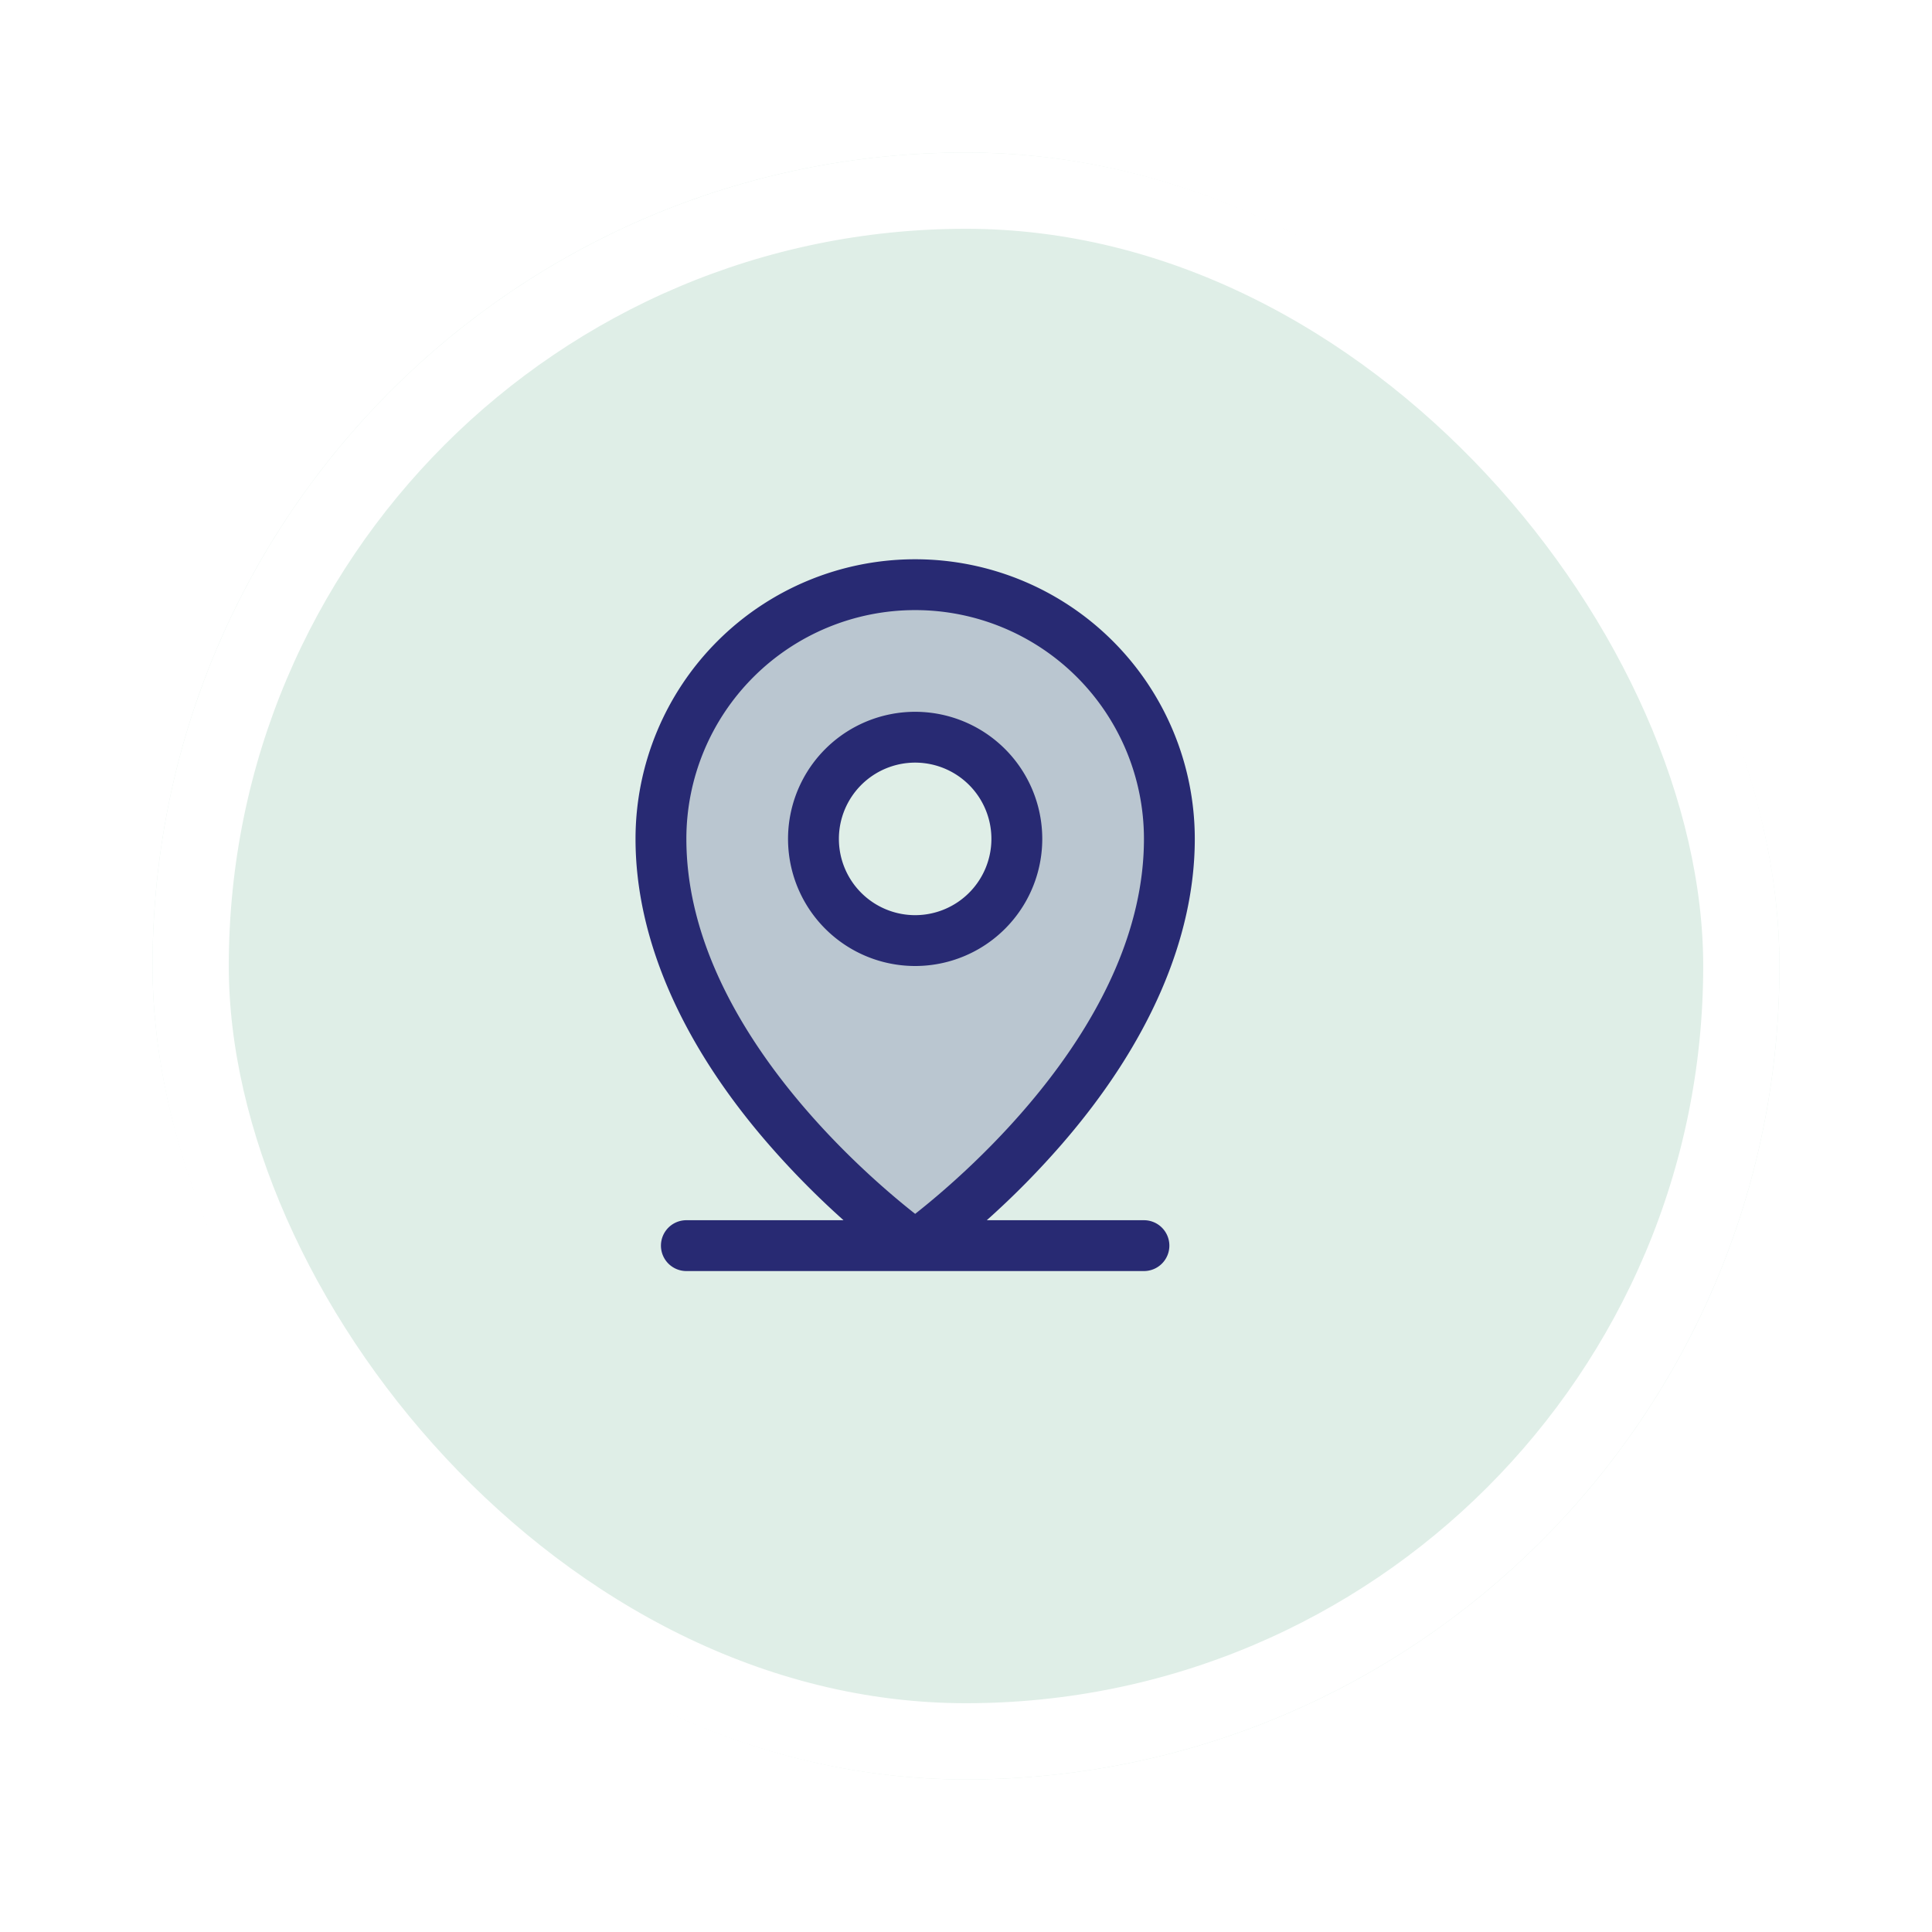
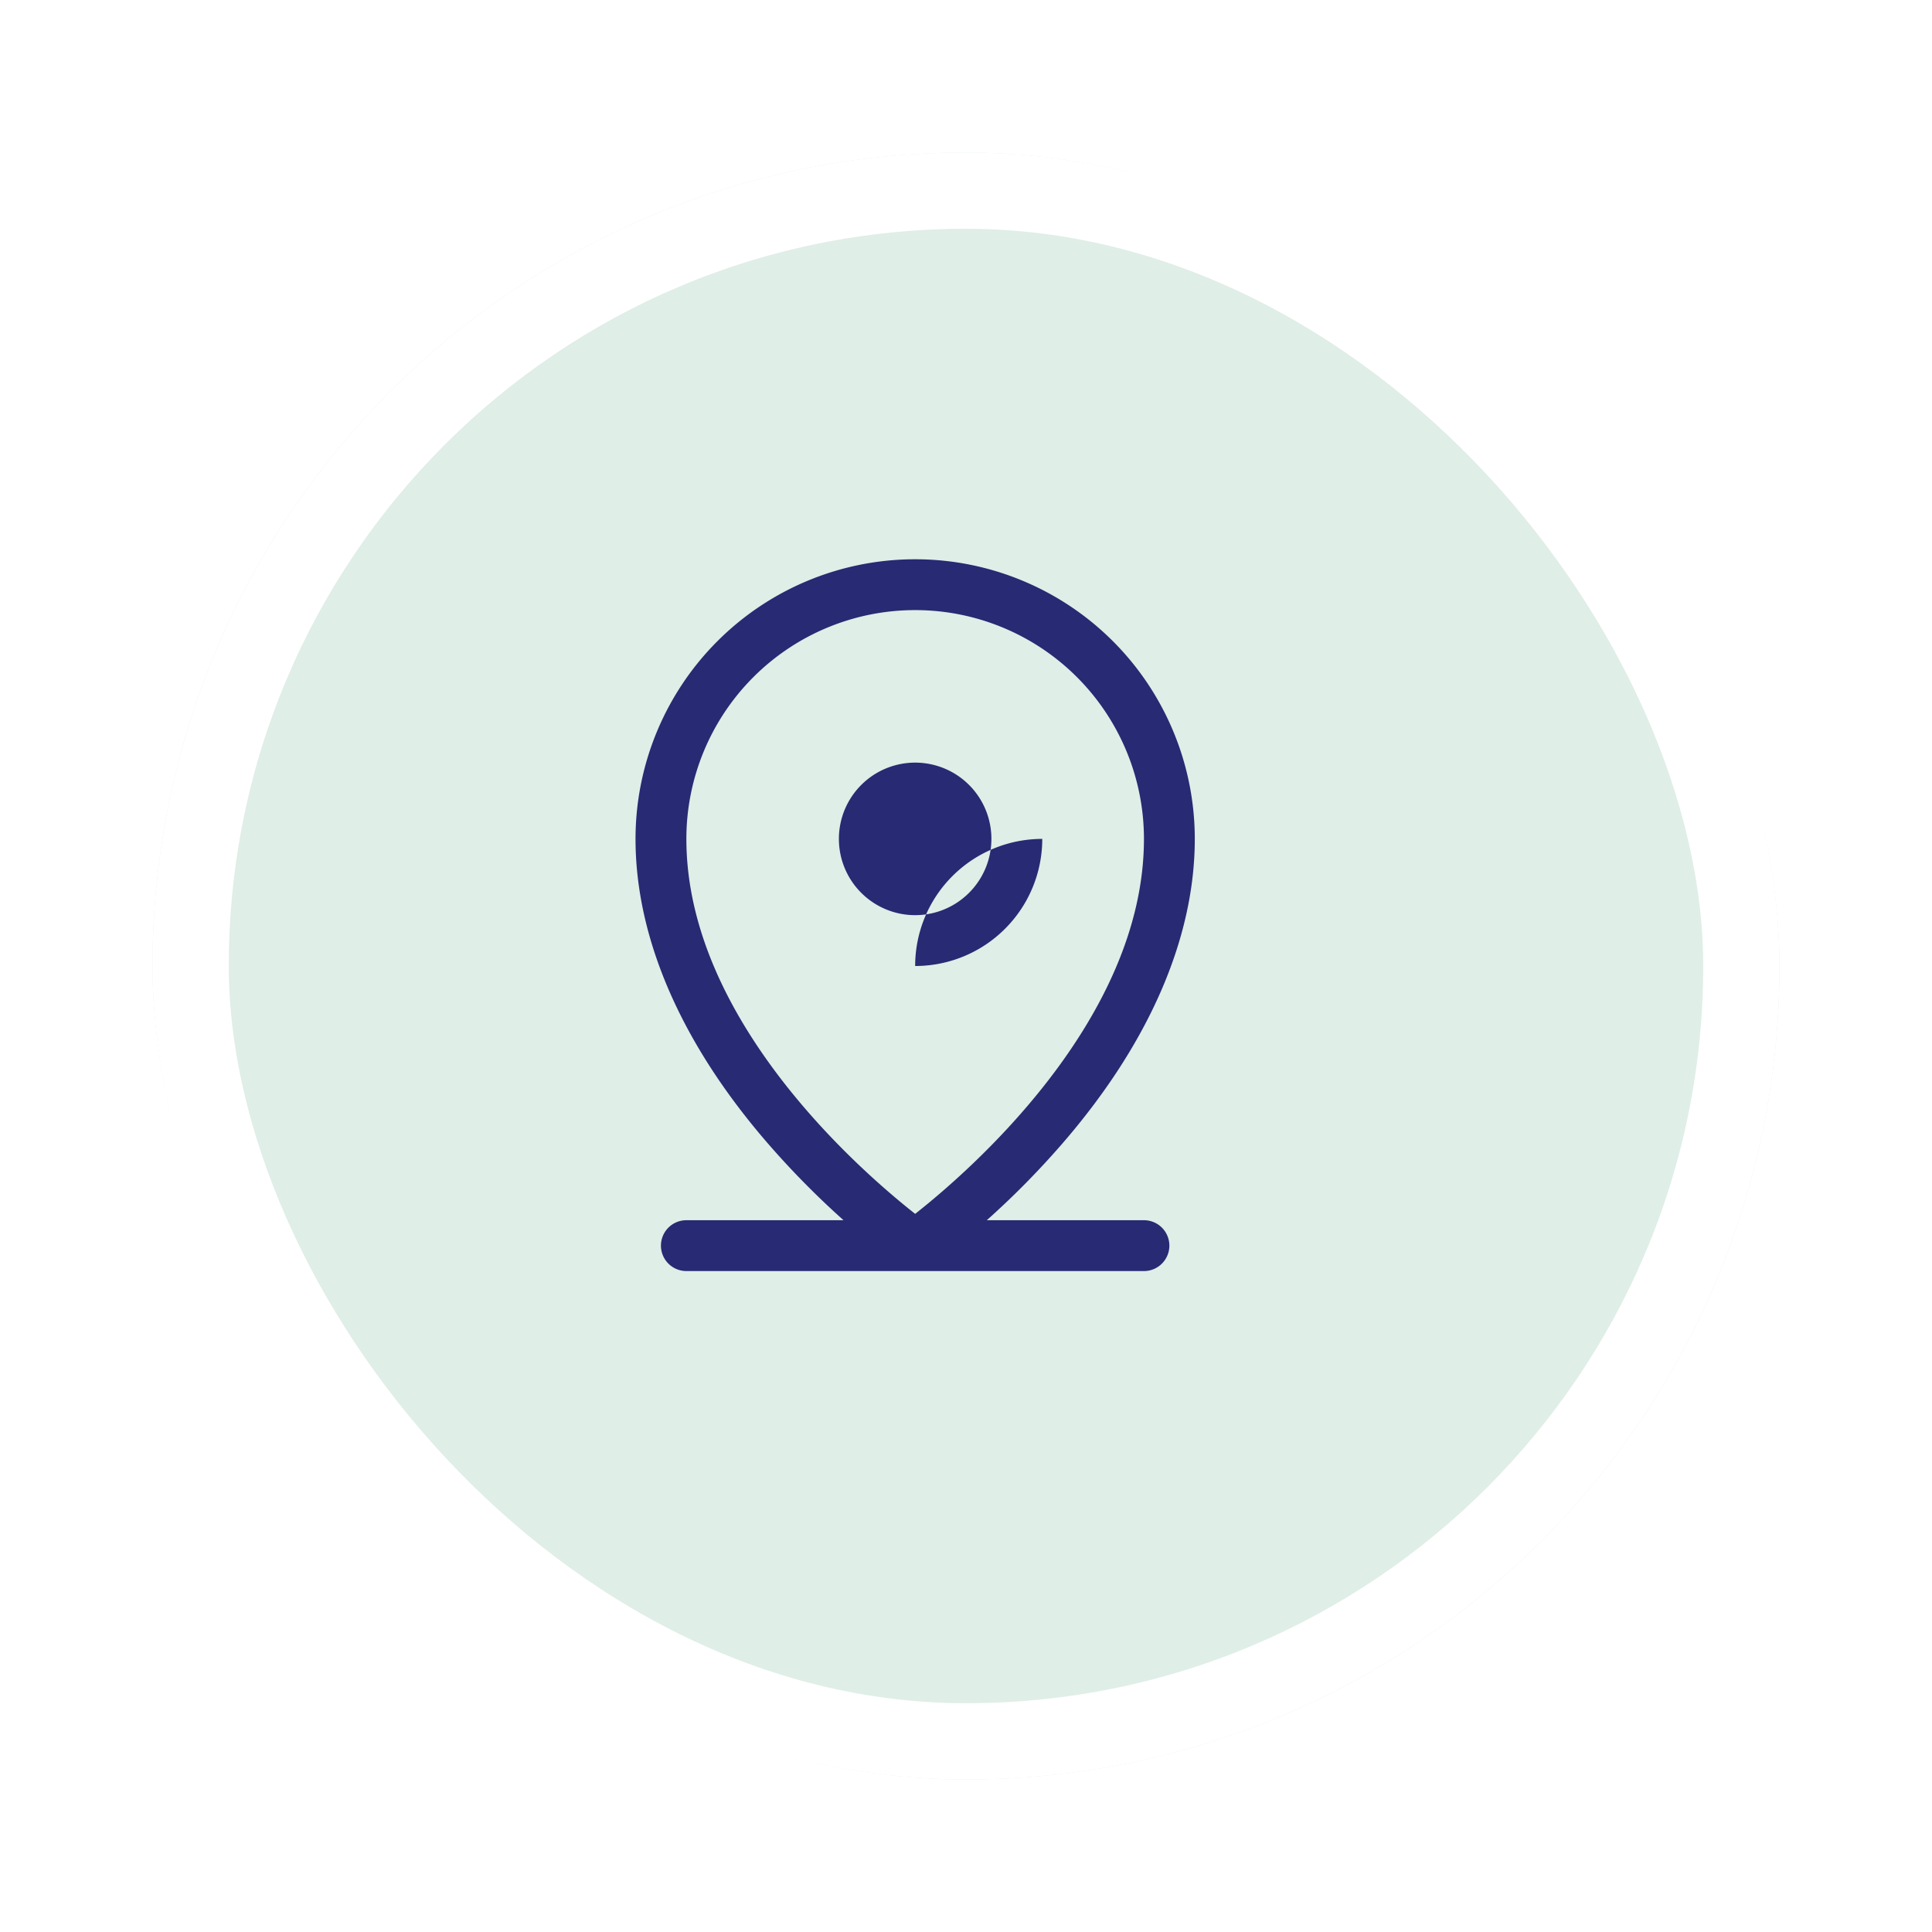
<svg xmlns="http://www.w3.org/2000/svg" width="76" height="76" fill="none">
  <g filter="url(#A)">
    <rect x="4" y="4" width="64" height="64" rx="32" fill="#dfeee7" />
    <rect x="5.5" y="5.5" width="61" height="61" rx="30.5" stroke="#fff" stroke-width="3" />
  </g>
  <g fill="#282a73">
-     <path opacity=".2" d="M36 23a10 10 0 0 0-10 10c0 9 10 16 10 16s10-7 10-16a10 10 0 0 0-10-10zm0 14a4 4 0 0 1-3.696-2.469 4 4 0 0 1 .867-4.359 4 4 0 0 1 4.359-.867A4 4 0 0 1 40 33a4 4 0 0 1-4 4z" />
-     <path d="M45 48h-6.182c1.039-.927 2.018-1.919 2.932-2.969C45.181 41.085 47 36.925 47 33a11 11 0 0 0-11-11 11 11 0 0 0-11 11c0 3.925 1.814 8.085 5.25 12.031.915 1.05 1.894 2.041 2.932 2.969H27a1 1 0 0 0-1 1 1 1 0 0 0 1 1h18a1 1 0 0 0 1-1 1 1 0 0 0-1-1zM27 33a9 9 0 0 1 9-9 9 9 0 0 1 9 9c0 7.154-6.934 13.125-9 14.75-2.066-1.625-9-7.596-9-14.75zm14 0a5 5 0 0 0-3.087-4.619 5 5 0 0 0-5.449 1.084 5 5 0 0 0-1.084 5.449A5 5 0 0 0 36 38a5 5 0 0 0 5-5zm-8 0a3 3 0 0 1 1.852-2.772 3 3 0 0 1 3.269.65 3 3 0 0 1 .65 3.269A3 3 0 0 1 36 36a3 3 0 0 1-3-3z" />
+     <path d="M45 48h-6.182c1.039-.927 2.018-1.919 2.932-2.969C45.181 41.085 47 36.925 47 33a11 11 0 0 0-11-11 11 11 0 0 0-11 11c0 3.925 1.814 8.085 5.25 12.031.915 1.05 1.894 2.041 2.932 2.969H27a1 1 0 0 0-1 1 1 1 0 0 0 1 1h18a1 1 0 0 0 1-1 1 1 0 0 0-1-1zM27 33a9 9 0 0 1 9-9 9 9 0 0 1 9 9c0 7.154-6.934 13.125-9 14.75-2.066-1.625-9-7.596-9-14.75zm14 0A5 5 0 0 0 36 38a5 5 0 0 0 5-5zm-8 0a3 3 0 0 1 1.852-2.772 3 3 0 0 1 3.269.65 3 3 0 0 1 .65 3.269A3 3 0 0 1 36 36a3 3 0 0 1-3-3z" />
  </g>
  <defs>
    <filter id="A" x="0" y="0" width="76" height="76" filterUnits="userSpaceOnUse" color-interpolation-filters="sRGB">
      <feFlood flood-opacity="0" result="A" />
      <feColorMatrix in="SourceAlpha" values="0 0 0 0 0 0 0 0 0 0 0 0 0 0 0 0 0 0 127 0" result="B" />
      <feMorphology radius="2" operator="dilate" in="SourceAlpha" />
      <feOffset dx="2" dy="2" />
      <feGaussianBlur stdDeviation="2" />
      <feComposite in2="B" operator="out" />
      <feColorMatrix values="0 0 0 0 0 0 0 0 0 0 0 0 0 0 0 0 0 0 0.06 0" />
      <feBlend in2="A" />
      <feBlend in="SourceGraphic" />
    </filter>
  </defs>
</svg>